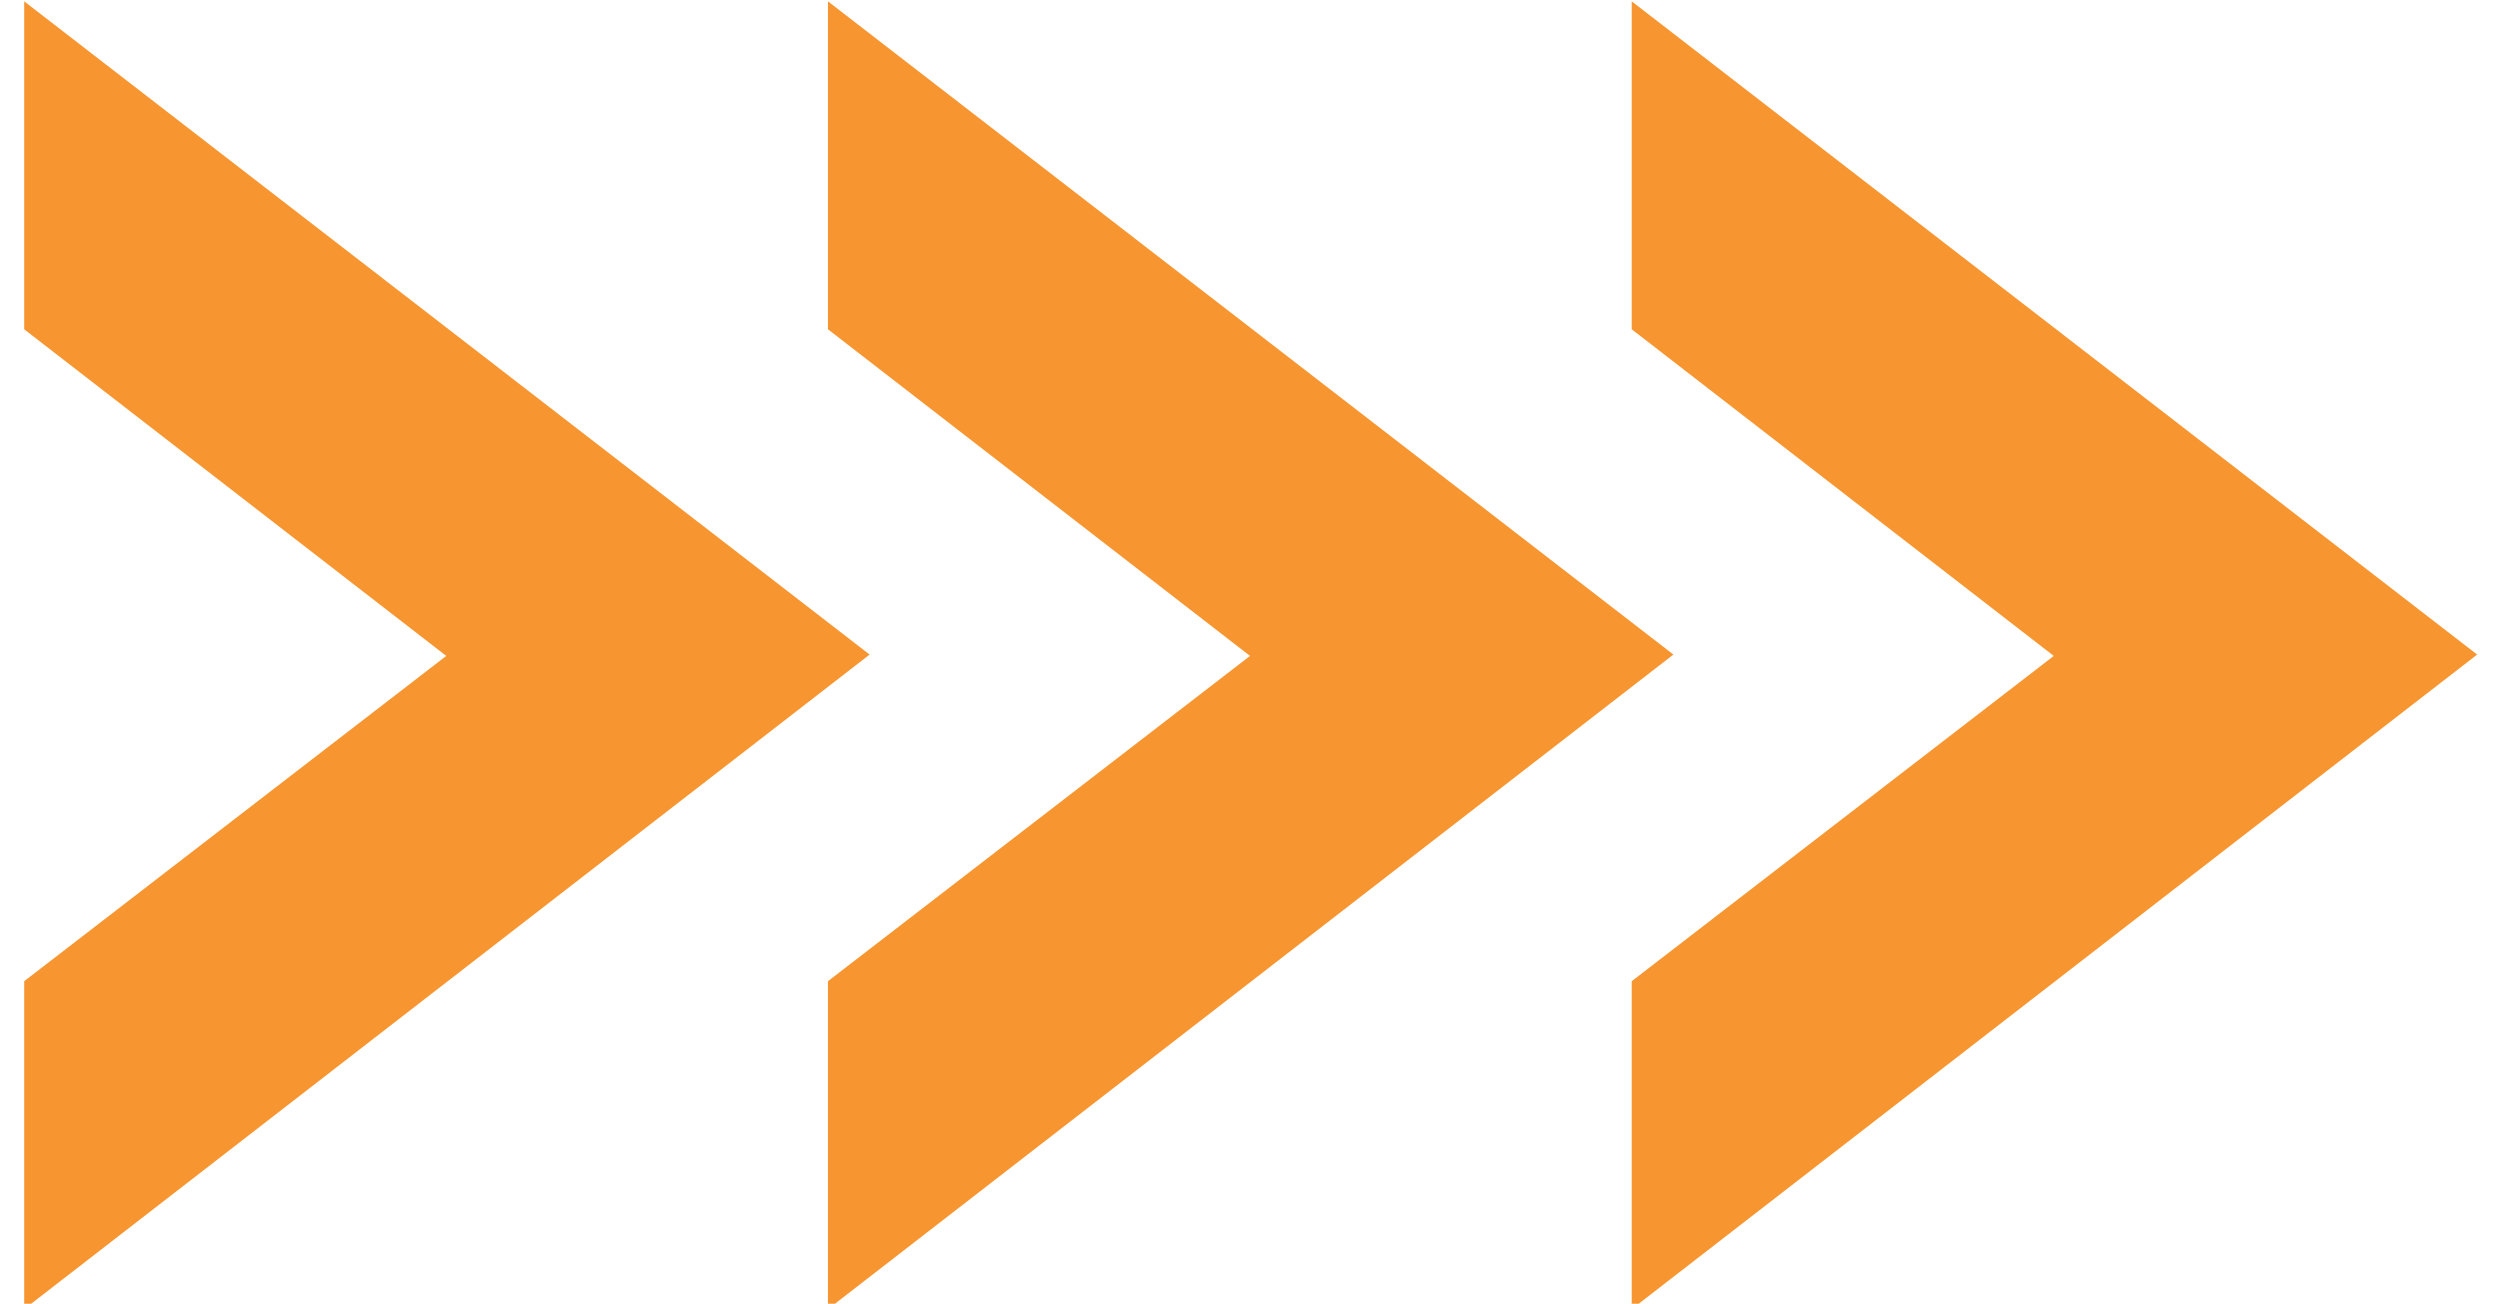
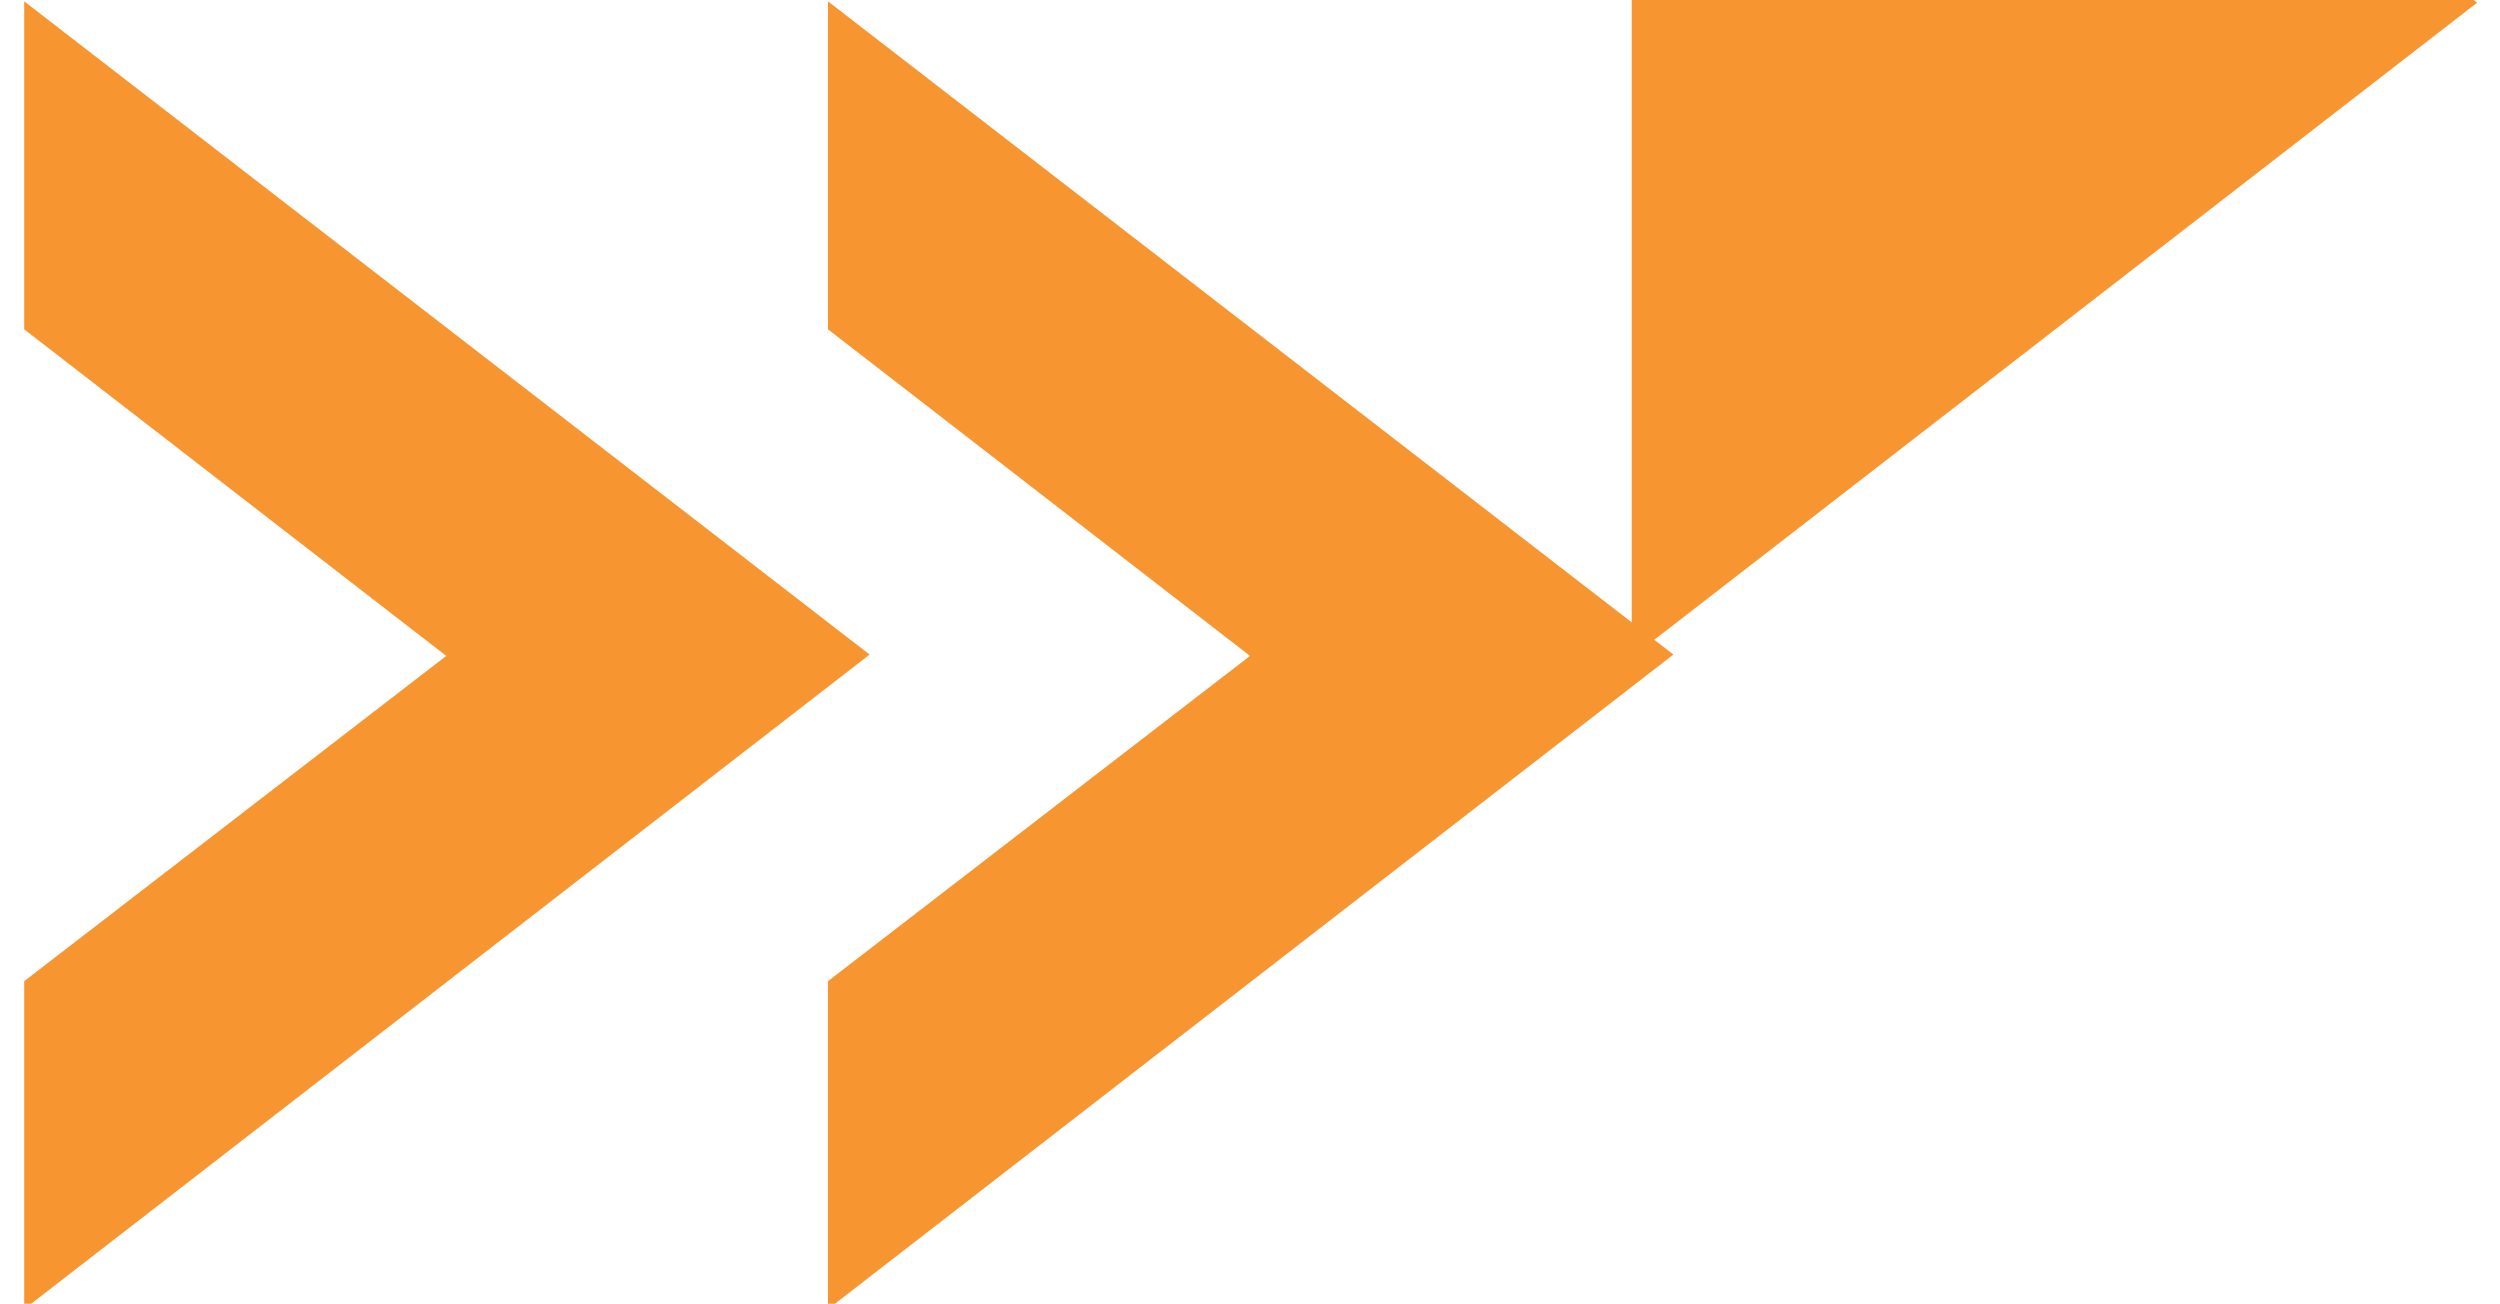
<svg xmlns="http://www.w3.org/2000/svg" enable-background="new 0 0 186 97" fill="#000000" id="Layer_1" version="1.1" viewBox="0 0 186 97" x="0px" xml:space="preserve" y="0px">
  <g id="change1_1">
-     <path d="m1.8 0.1v24.4l31.4 24.3-31.4 24.2v24.4l62.9-48.7-62.9-48.6zm59.8 0v24.4l31.4 24.3-31.4 24.2v24.4l62.9-48.7-62.9-48.6zm59.8 0v24.4l31.4 24.3-31.4 24.2v24.4l62.9-48.7-62.9-48.6z" fill="#f79630" />
+     <path d="m1.8 0.1v24.4l31.4 24.3-31.4 24.2v24.4l62.9-48.7-62.9-48.6zm59.8 0v24.4l31.4 24.3-31.4 24.2v24.4l62.9-48.7-62.9-48.6zm59.8 0v24.4v24.4l62.9-48.7-62.9-48.6z" fill="#f79630" />
  </g>
</svg>